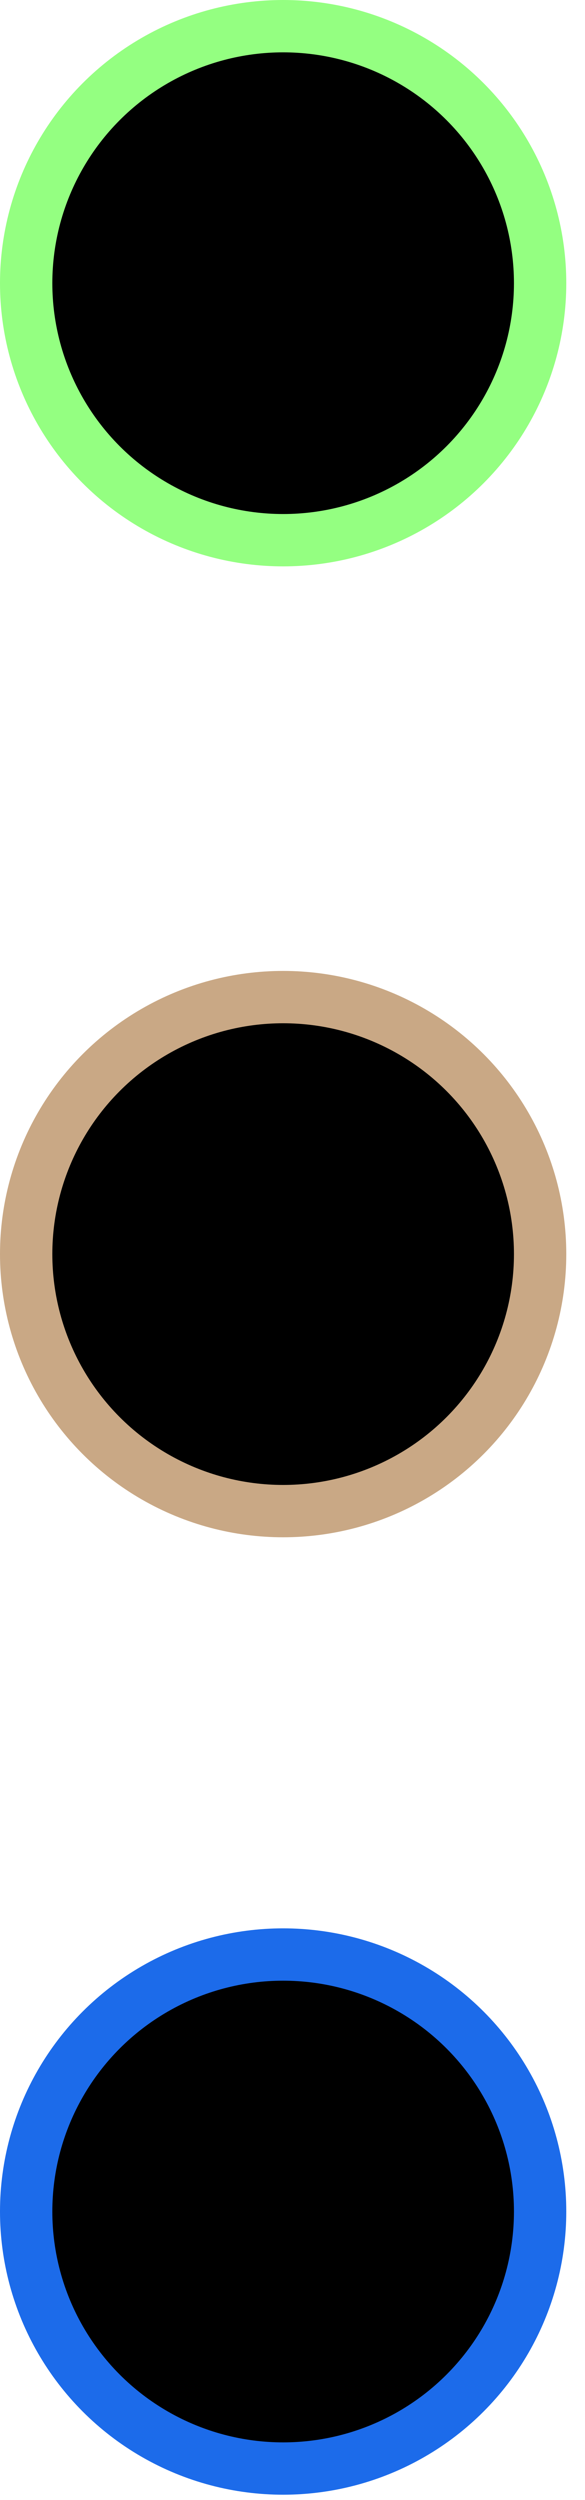
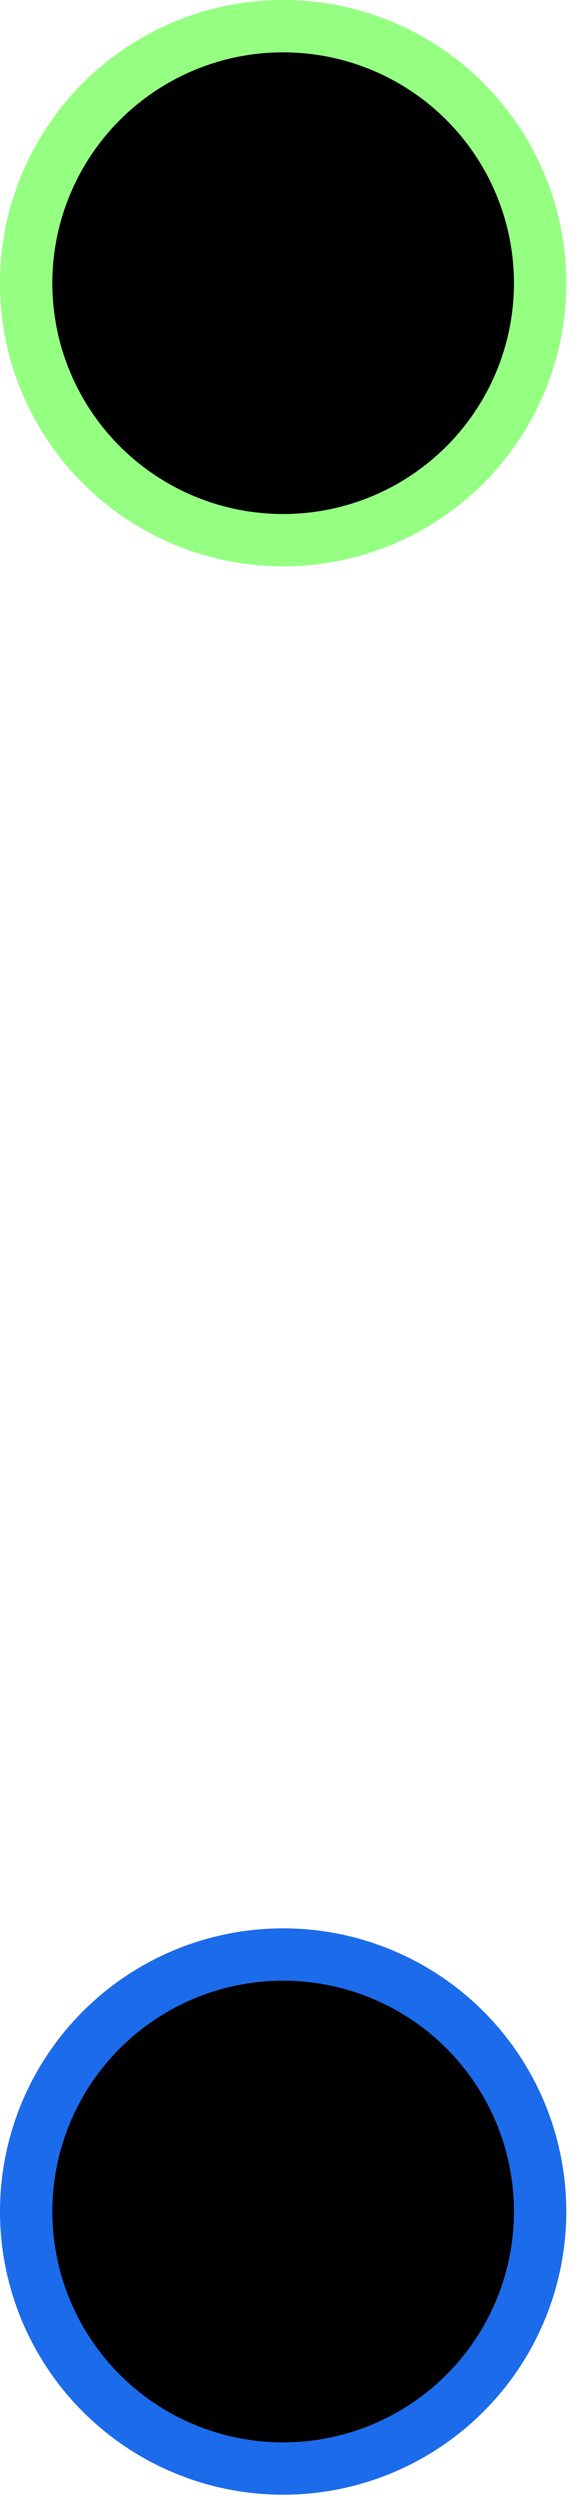
<svg xmlns="http://www.w3.org/2000/svg" width="22" height="94" viewBox="0 0 22 94" fill="none">
-   <circle cx="10.648" cy="47.155" r="9.664" fill="black" stroke="#C9A885" stroke-width="1.968" />
  <circle cx="10.648" cy="10.648" r="9.664" fill="black" stroke="#94FF81" stroke-width="1.968" />
  <circle cx="10.648" cy="83.155" r="9.664" fill="black" stroke="#1C6BEA" stroke-width="1.968" />
</svg>